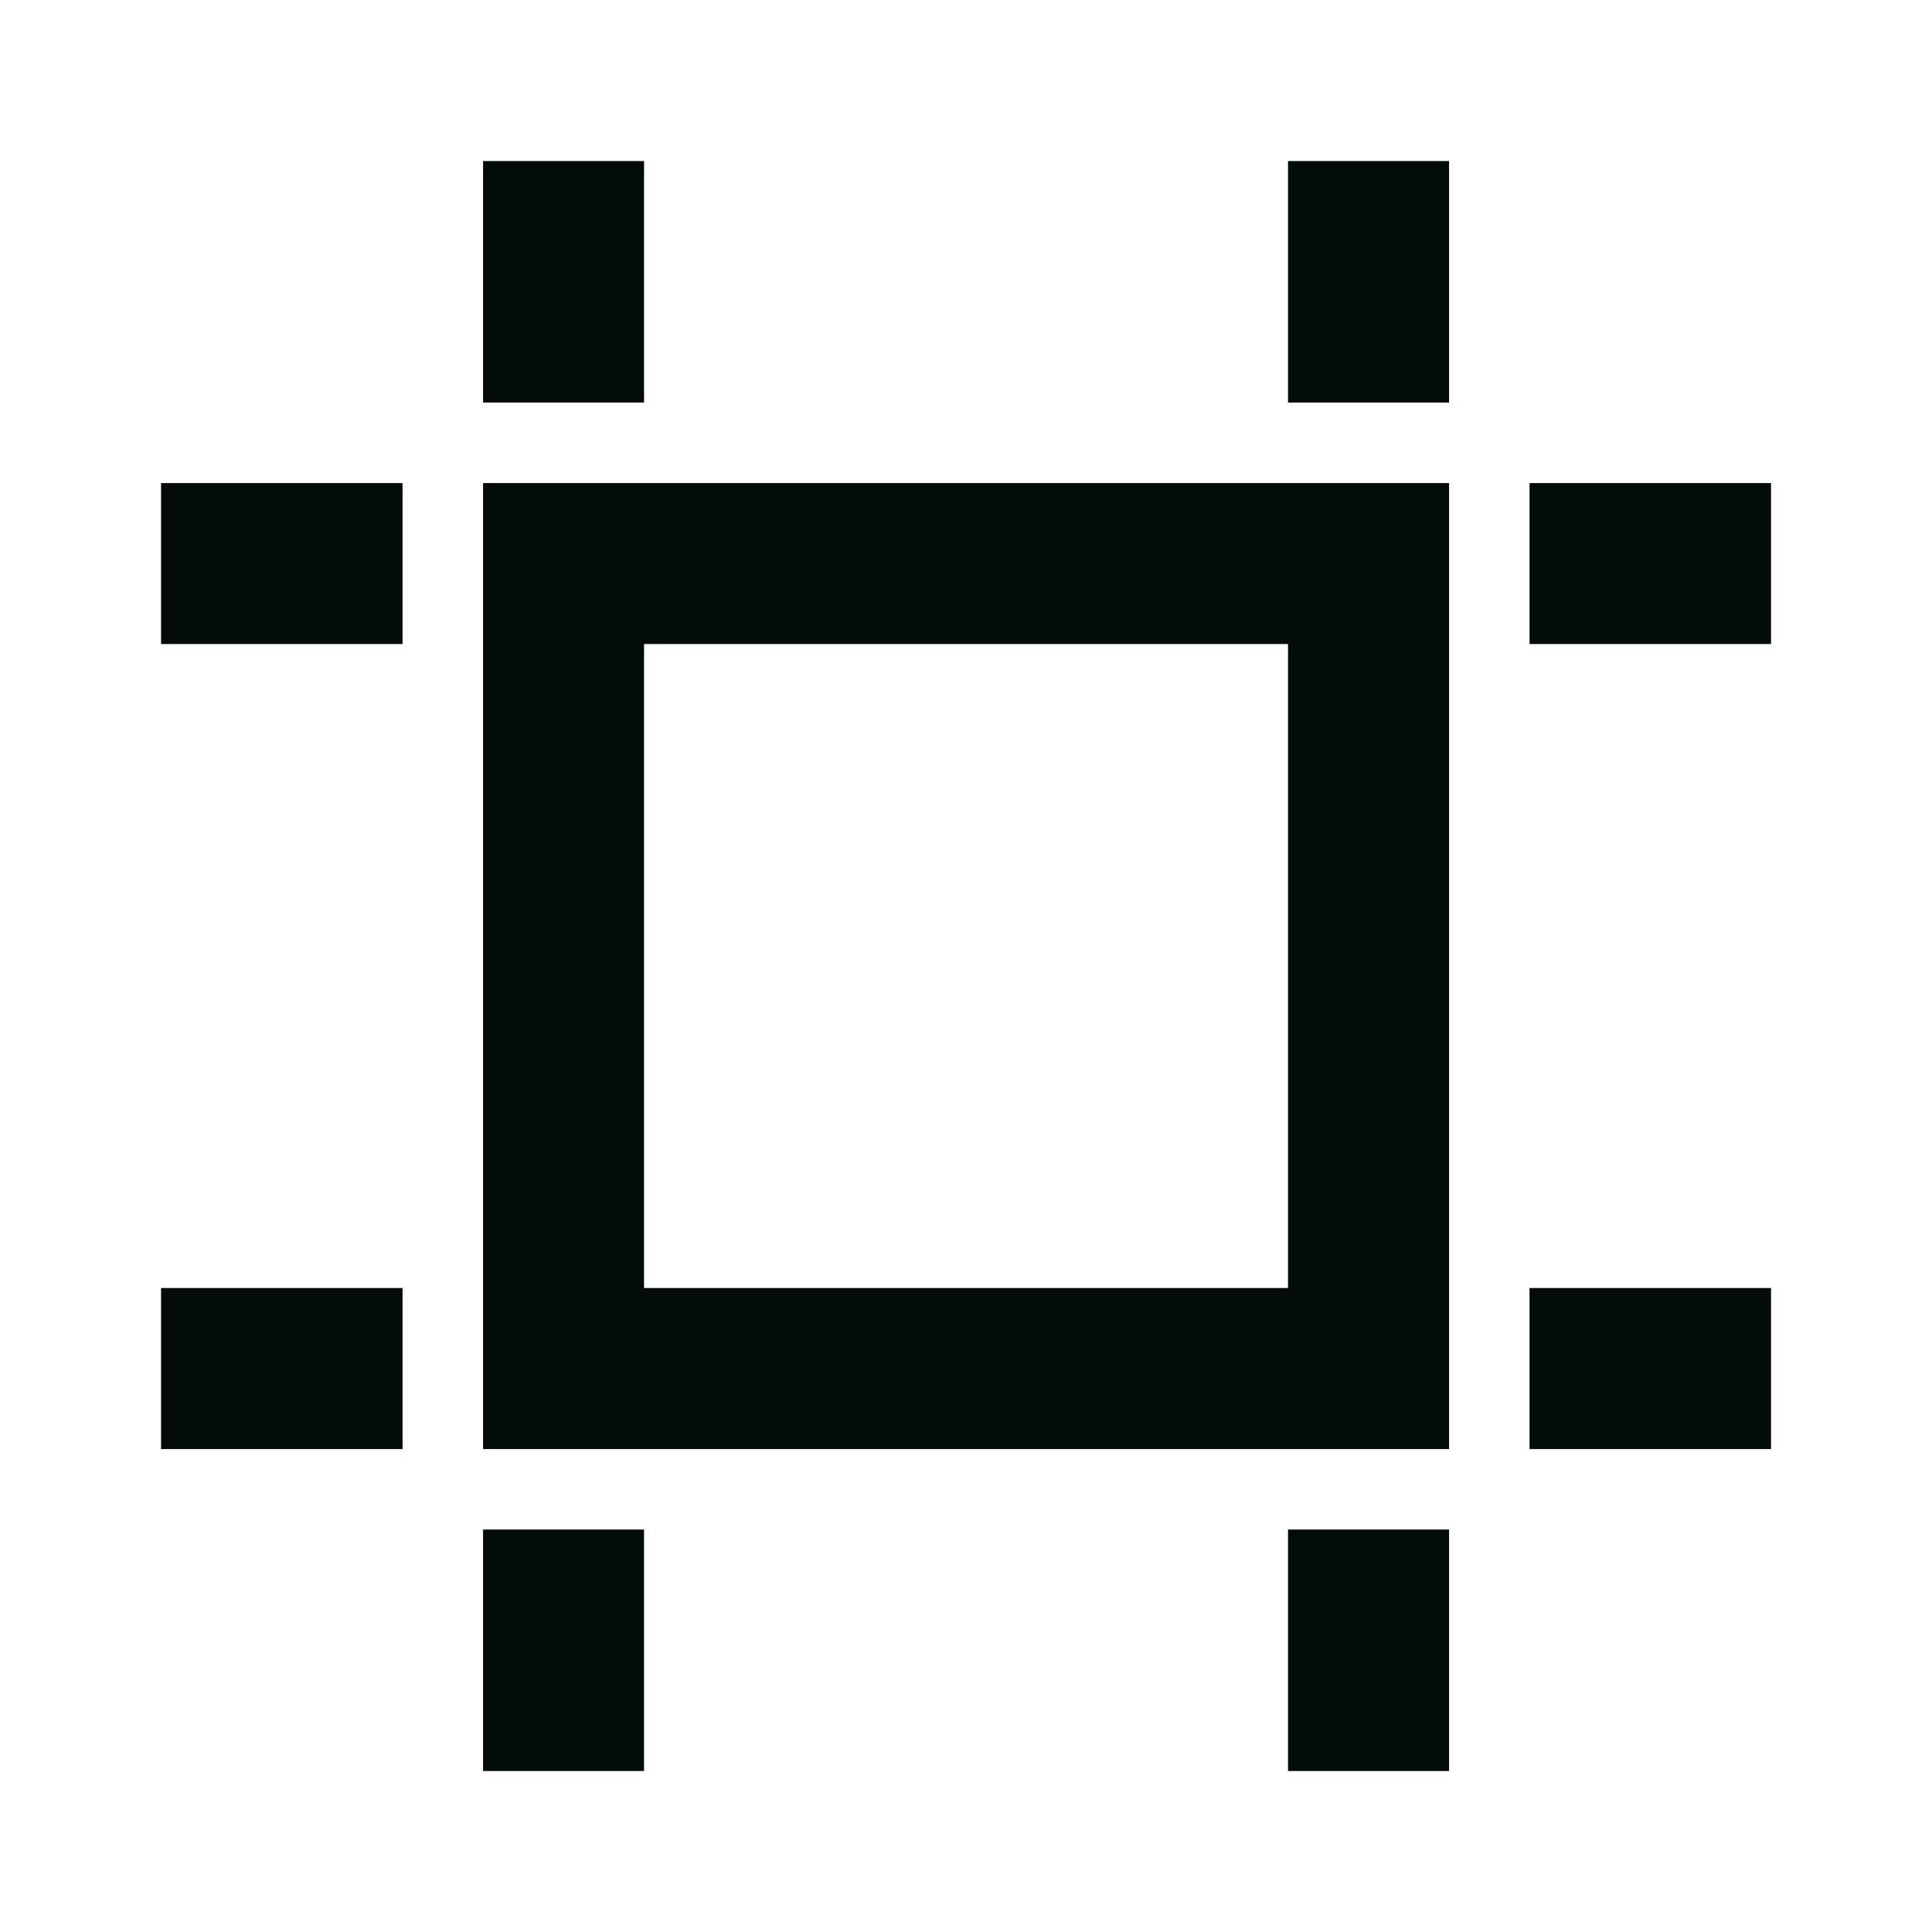
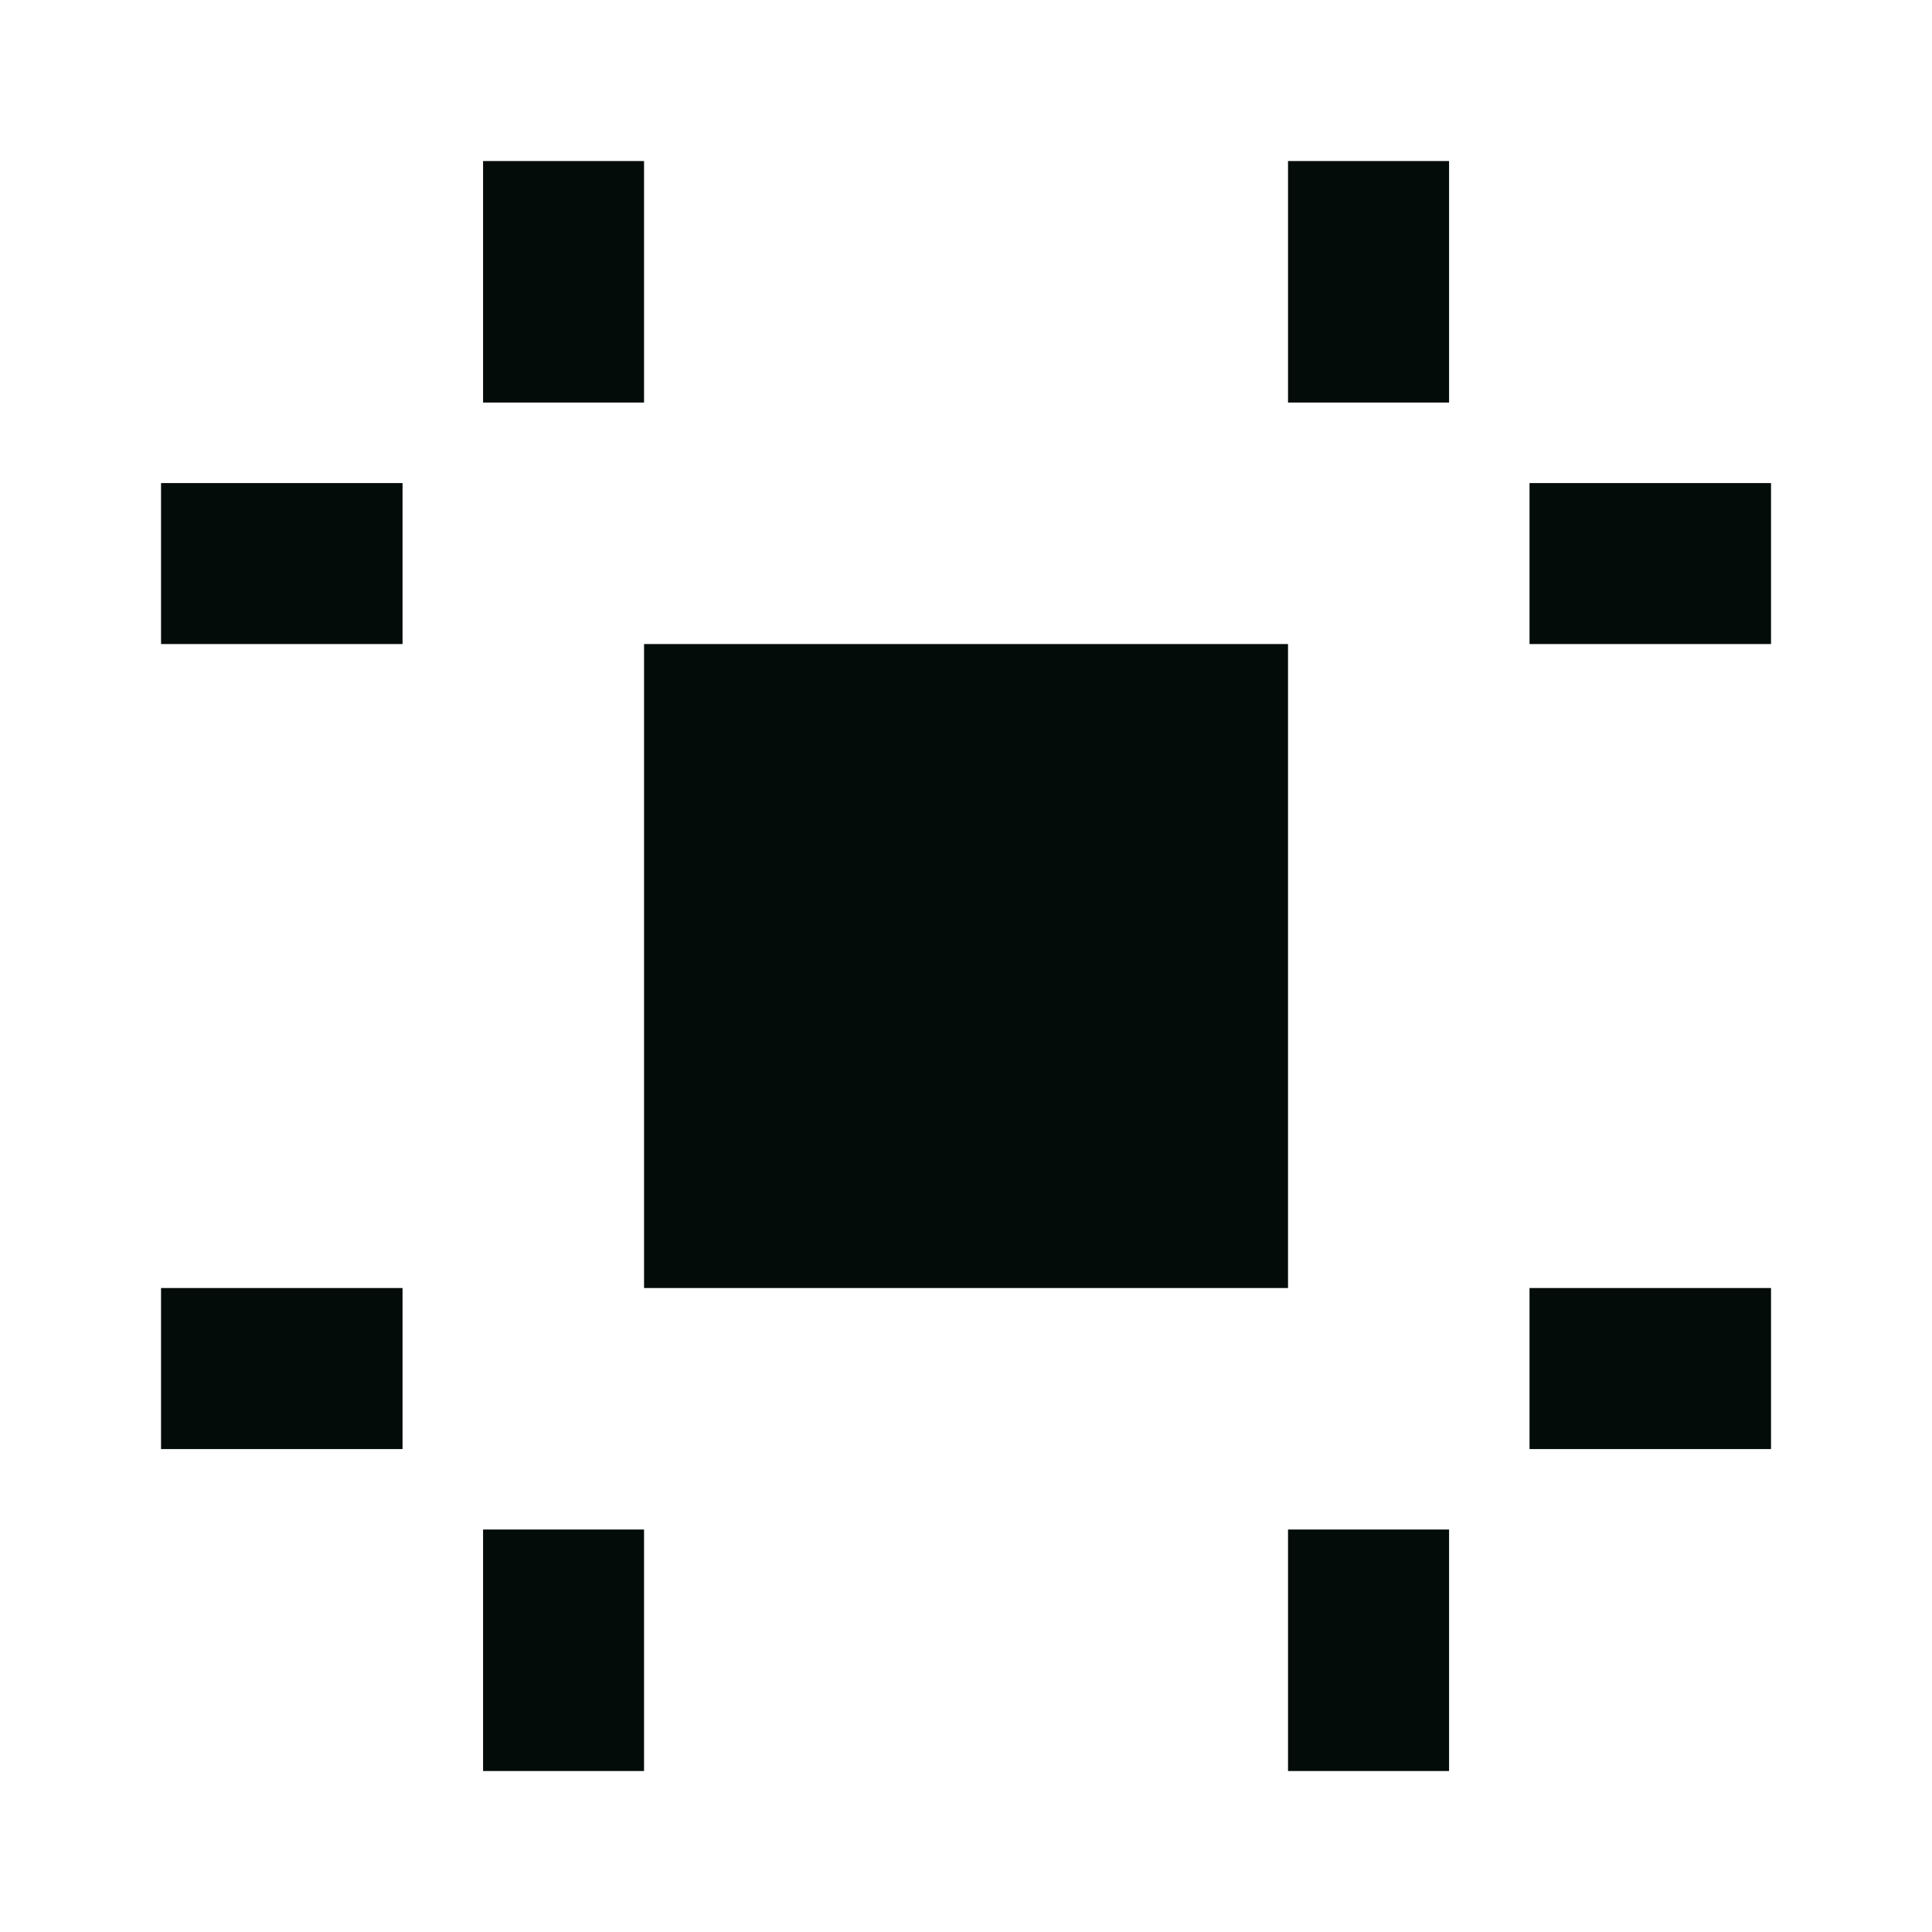
<svg xmlns="http://www.w3.org/2000/svg" width="28" height="28" viewBox="0 0 28 28" fill="none">
-   <path d="M9.334 9.334V18.667H18.667V9.334H9.334ZM7.001 7.001H21.001V21.001H7.001V7.001ZM7.001 2.334H9.334V5.834H7.001V2.334ZM7.001 22.167H9.334V25.667H7.001V22.167ZM2.334 7.001H5.834V9.334H2.334V7.001ZM2.334 18.667H5.834V21.001H2.334V18.667ZM22.167 7.001H25.667V9.334H22.167V7.001ZM22.167 18.667H25.667V21.001H22.167V18.667ZM18.667 2.334H21.001V5.834H18.667V2.334ZM18.667 22.167H21.001V25.667H18.667V22.167Z" fill="#040C0A" />
+   <path d="M9.334 9.334V18.667H18.667V9.334H9.334ZM7.001 7.001H21.001H7.001V7.001ZM7.001 2.334H9.334V5.834H7.001V2.334ZM7.001 22.167H9.334V25.667H7.001V22.167ZM2.334 7.001H5.834V9.334H2.334V7.001ZM2.334 18.667H5.834V21.001H2.334V18.667ZM22.167 7.001H25.667V9.334H22.167V7.001ZM22.167 18.667H25.667V21.001H22.167V18.667ZM18.667 2.334H21.001V5.834H18.667V2.334ZM18.667 22.167H21.001V25.667H18.667V22.167Z" fill="#040C0A" />
</svg>